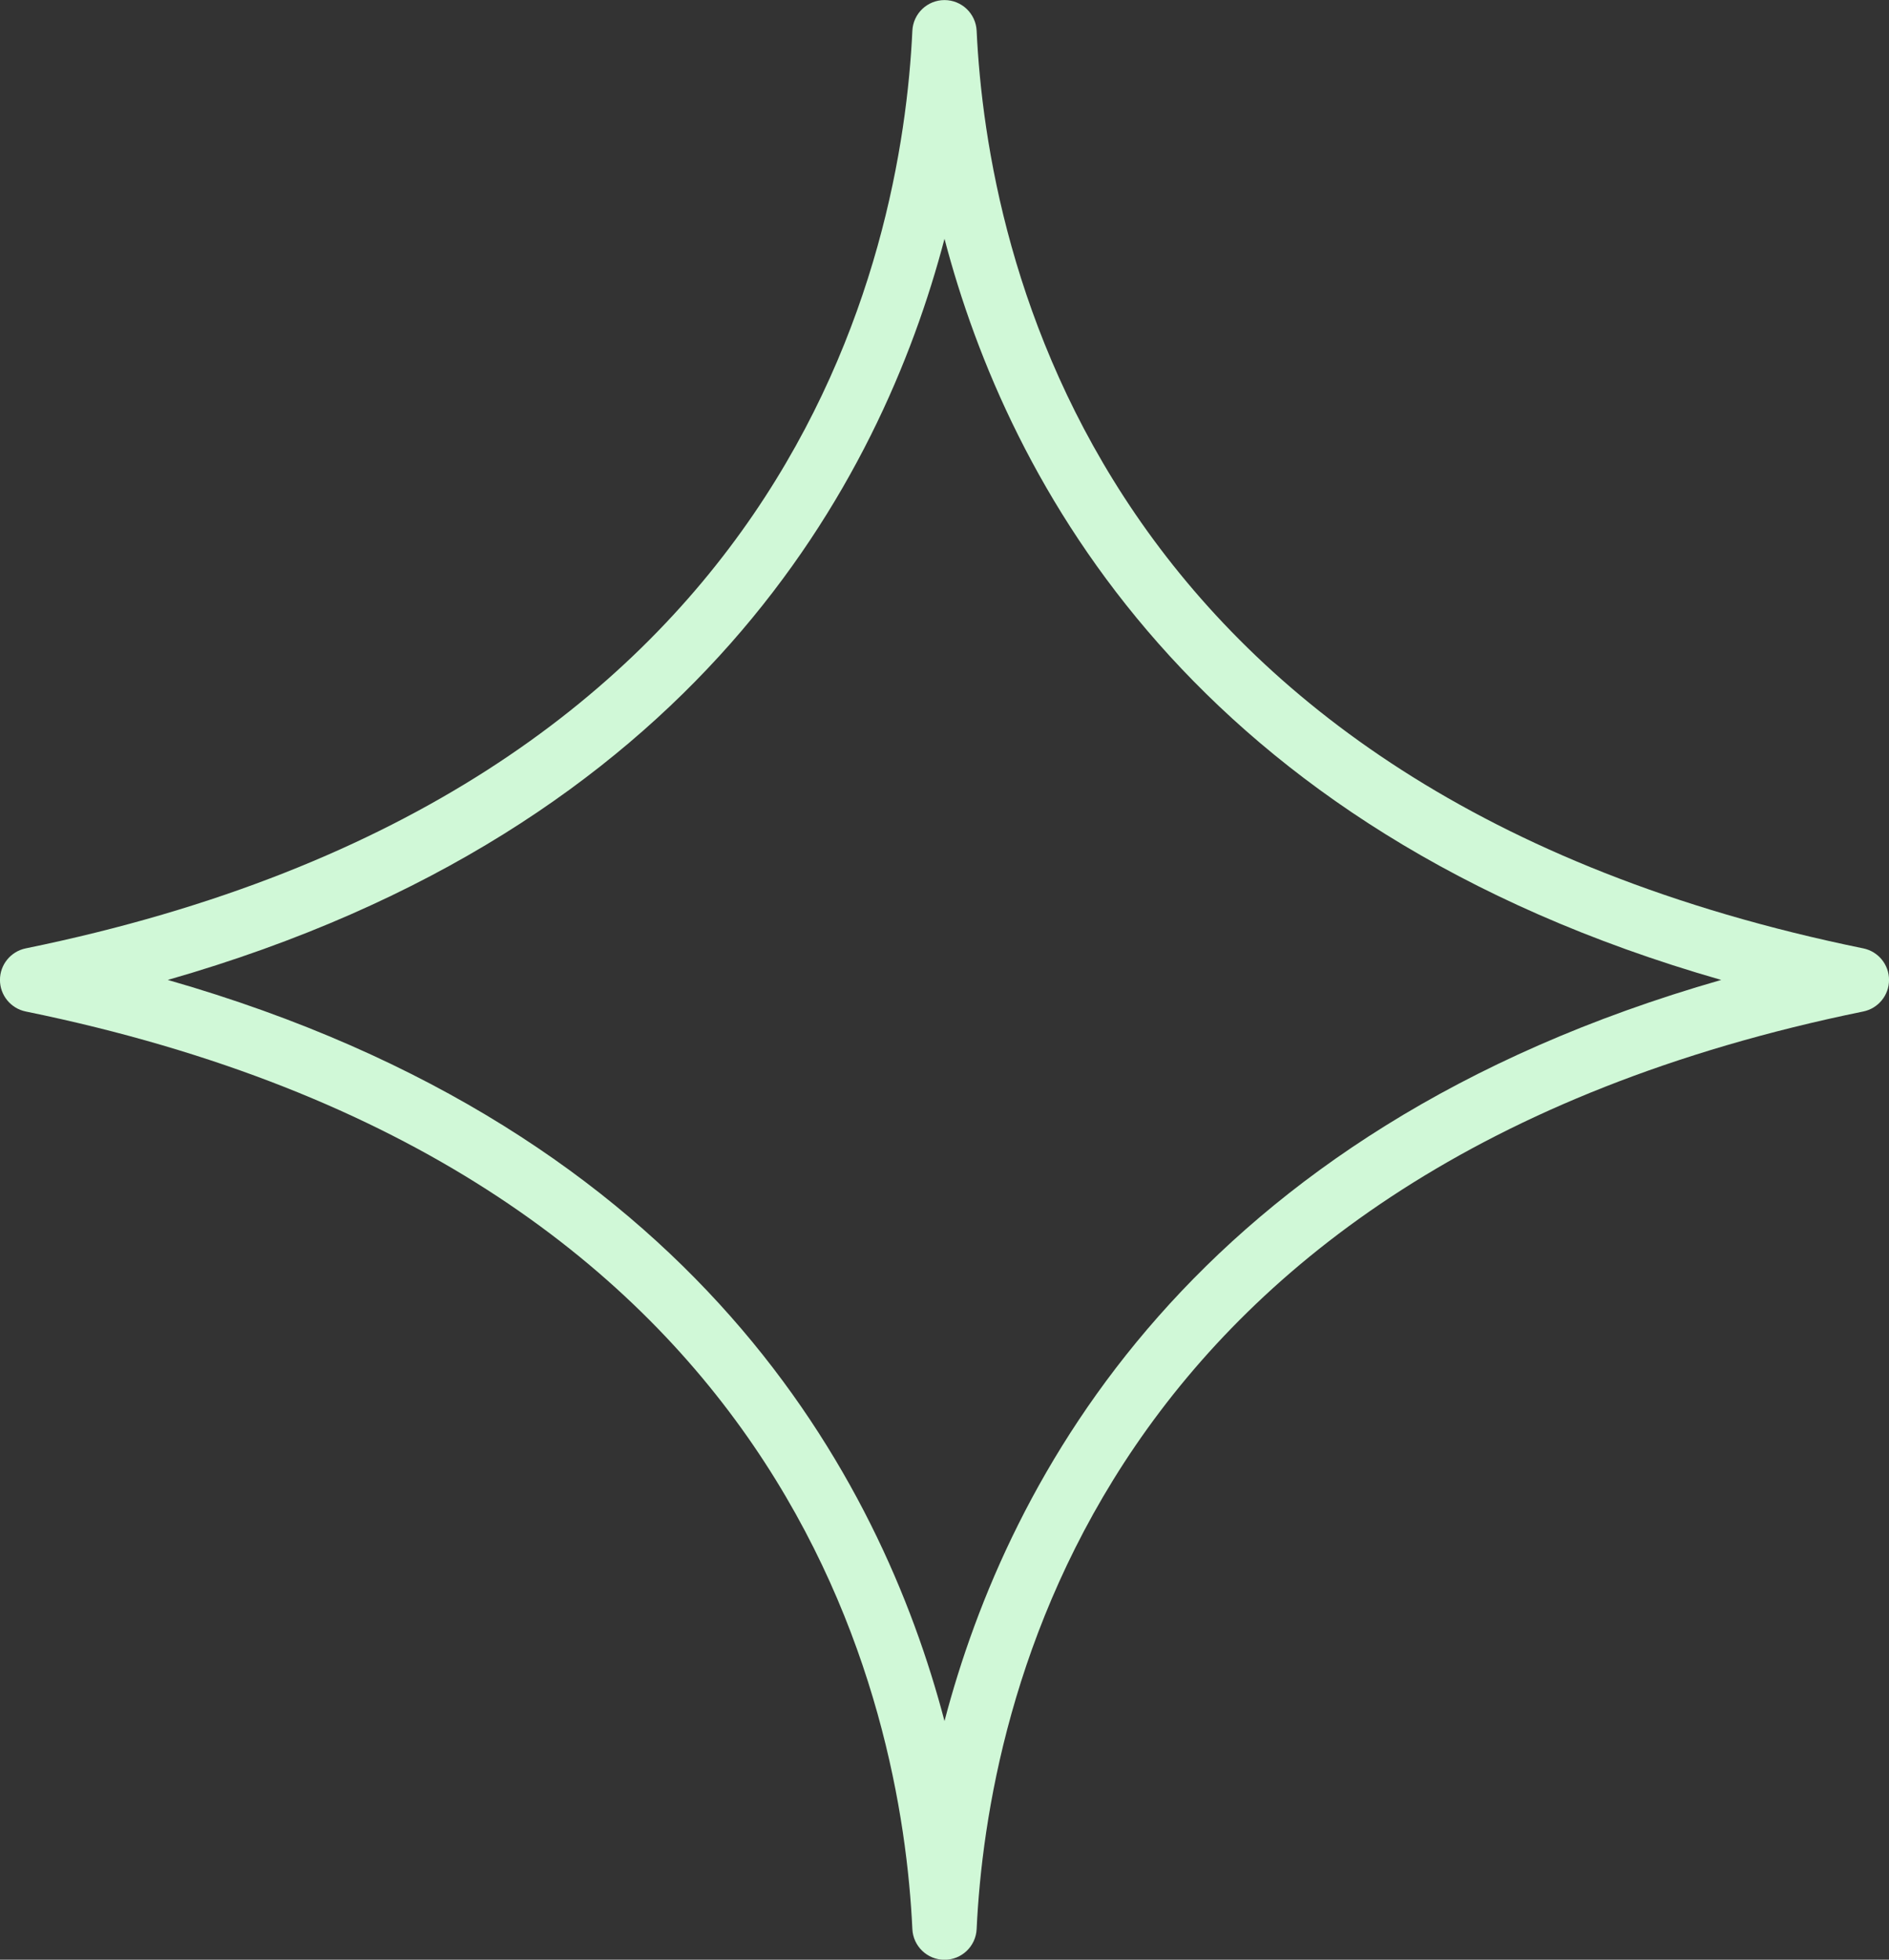
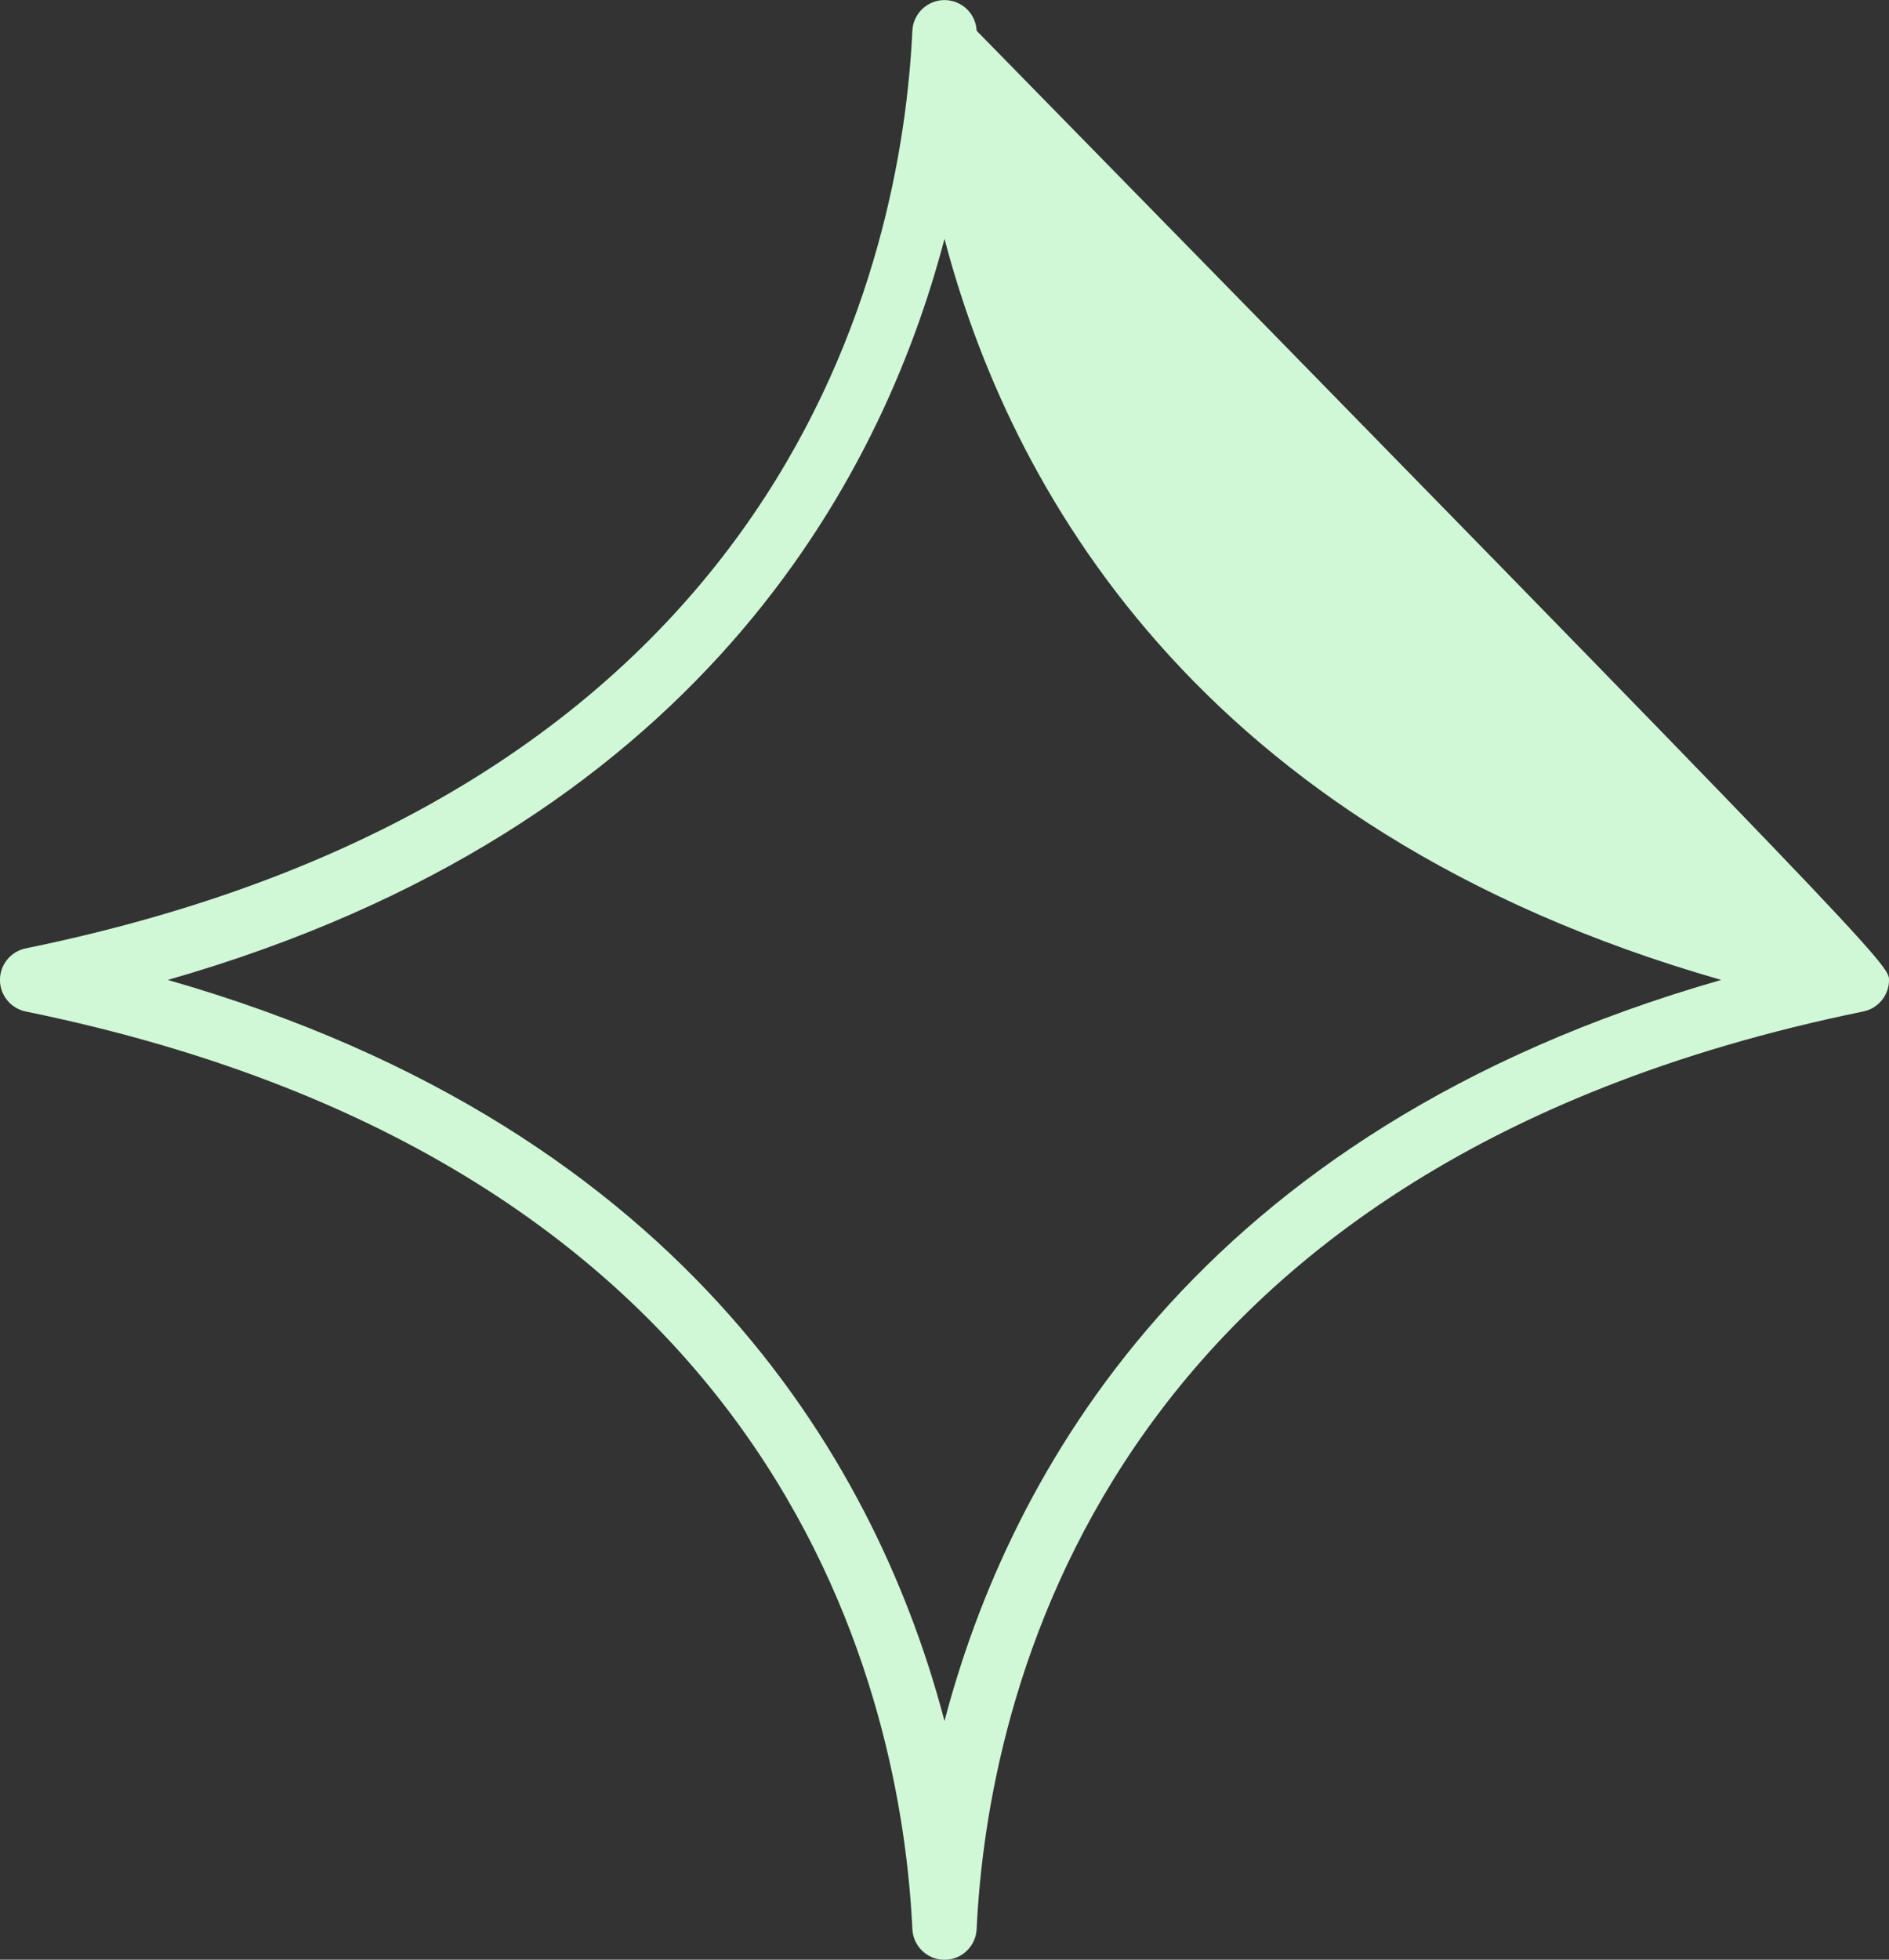
<svg xmlns="http://www.w3.org/2000/svg" fill="#000000" height="1106.1" preserveAspectRatio="xMidYMid meet" version="1" viewBox="466.7 446.9 1066.6 1106.1" width="1066.6" zoomAndPan="magnify">
  <rect x="466.7" y="446.9" width="1066.6" height="1106.1" fill="#333333" stroke="none" />
  <g id="change1_1">
-     <path d="M 561.438 1000 C 859.996 1085.469 964.078 1281.5 1000 1418.309 C 1035.922 1281.5 1140 1085.469 1438.559 1000 C 1140 914.531 1035.922 718.5 1000 581.691 C 964.078 718.5 859.996 914.531 561.438 1000 Z M 1000 1553.059 C 990.297 1553.059 982.312 1545.43 981.852 1535.738 C 975.926 1409.578 915.281 1106.512 481.207 1017.809 C 472.754 1016.07 466.68 1008.621 466.68 1000 C 466.68 991.379 472.754 983.93 481.207 982.191 C 915.281 893.488 975.926 590.422 981.852 464.262 C 982.312 454.57 990.297 446.941 1000 446.941 C 1009.699 446.941 1017.691 454.57 1018.148 464.262 C 1024.07 590.422 1084.719 893.488 1518.789 982.191 C 1527.25 983.93 1533.32 991.379 1533.32 1000 C 1533.32 1008.621 1527.25 1016.07 1518.789 1017.809 C 1084.719 1106.512 1024.07 1409.578 1018.148 1535.738 C 1017.691 1545.43 1009.699 1553.059 1000 1553.059" fill="#d0f8d7" />
+     <path d="M 561.438 1000 C 859.996 1085.469 964.078 1281.5 1000 1418.309 C 1035.922 1281.5 1140 1085.469 1438.559 1000 C 1140 914.531 1035.922 718.5 1000 581.691 C 964.078 718.5 859.996 914.531 561.438 1000 Z M 1000 1553.059 C 990.297 1553.059 982.312 1545.43 981.852 1535.738 C 975.926 1409.578 915.281 1106.512 481.207 1017.809 C 472.754 1016.07 466.68 1008.621 466.68 1000 C 466.68 991.379 472.754 983.93 481.207 982.191 C 915.281 893.488 975.926 590.422 981.852 464.262 C 982.312 454.57 990.297 446.941 1000 446.941 C 1009.699 446.941 1017.691 454.57 1018.148 464.262 C 1527.25 983.93 1533.32 991.379 1533.32 1000 C 1533.32 1008.621 1527.25 1016.07 1518.789 1017.809 C 1084.719 1106.512 1024.07 1409.578 1018.148 1535.738 C 1017.691 1545.43 1009.699 1553.059 1000 1553.059" fill="#d0f8d7" />
  </g>
</svg>